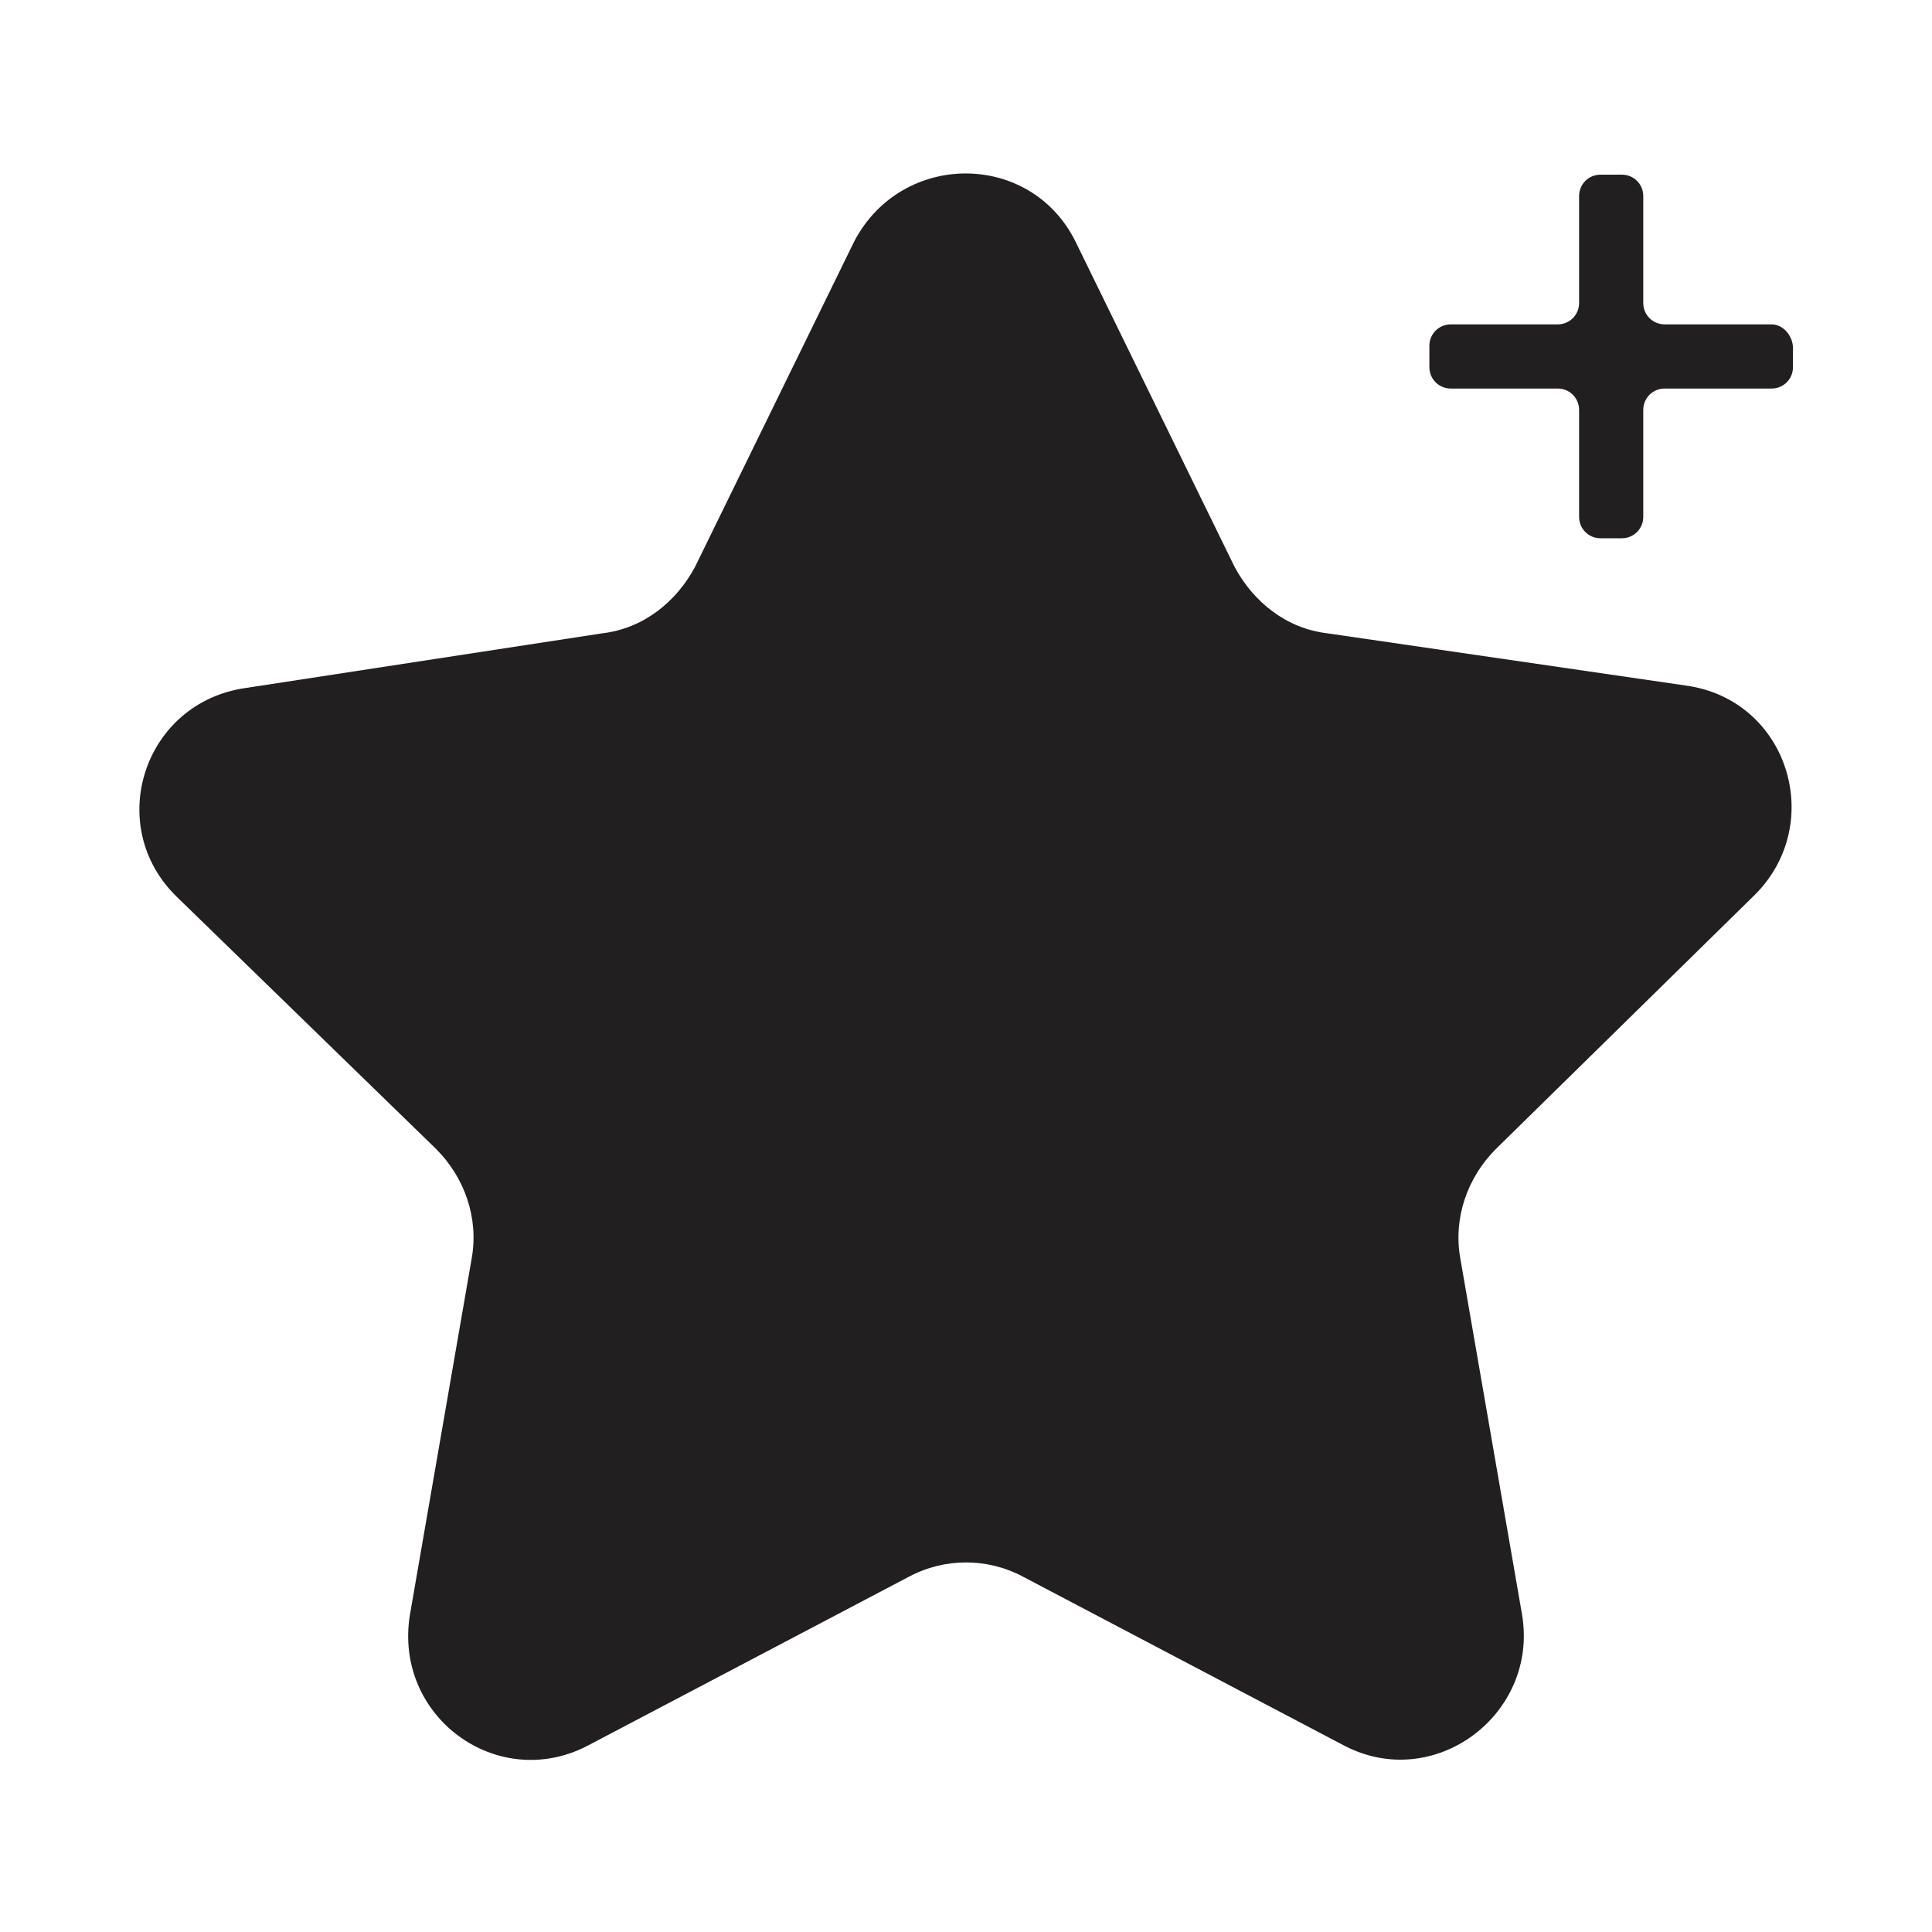
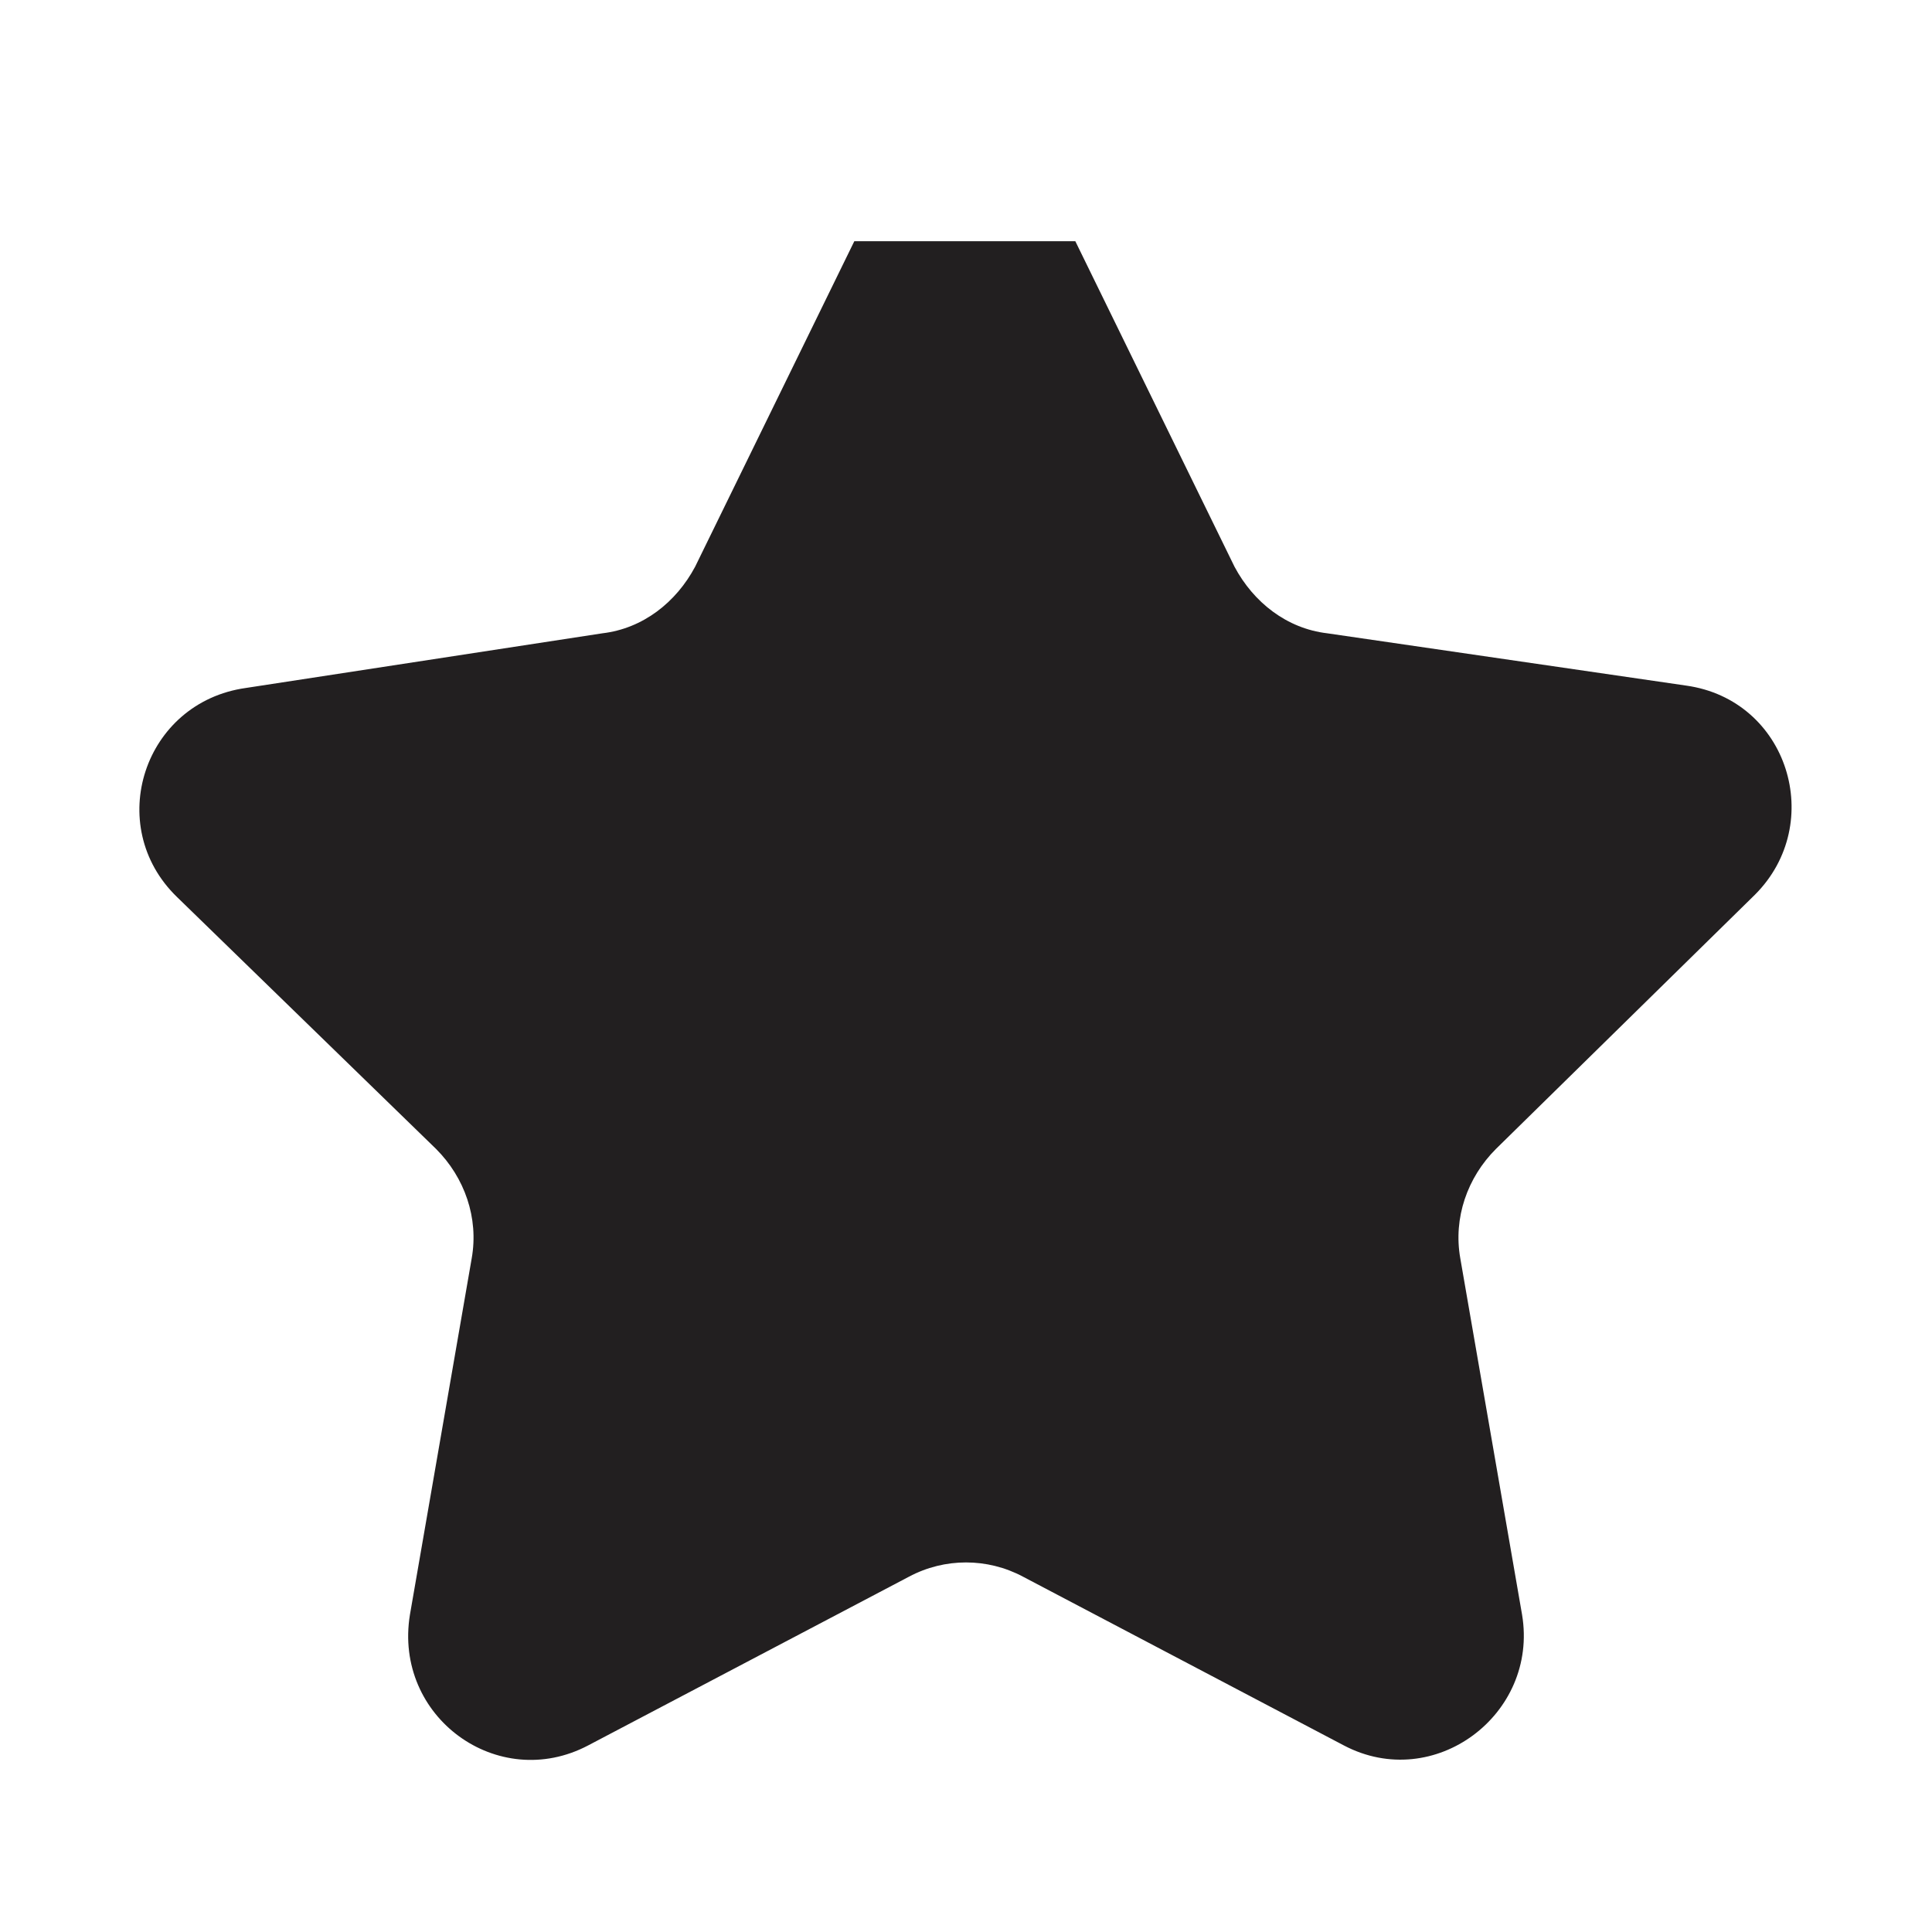
<svg xmlns="http://www.w3.org/2000/svg" width="800px" height="800px" version="1.1" viewBox="144 144 512 512">
  <g fill="#221f20">
-     <path d="m613.49 229.96h-28.34c-3.148 0-5.668-2.519-5.668-5.668v-28.336c0-3.148-2.519-5.668-5.668-5.668h-5.668c-3.148 0-5.668 2.519-5.668 5.668v28.34c0 3.148-2.519 5.668-5.668 5.668h-28.34c-3.148 0-5.668 2.519-5.668 5.668v5.668c0 3.148 2.519 5.668 5.668 5.668h28.34c3.148 0 5.668 2.519 5.668 5.668v28.34c0 3.148 2.519 5.668 5.668 5.668h5.668c3.148 0 5.668-2.519 5.668-5.668v-28.34c0-3.148 2.519-5.668 5.668-5.668h28.34c3.148 0 5.668-2.519 5.668-5.668v-5.039c0-3.148-2.519-6.301-5.668-6.301z" />
-     <path d="m428.97 207.92 42.195 86.277c5.039 9.445 13.855 16.375 24.562 17.633l95.094 13.855c27.078 3.777 37.156 36.527 18.262 55.418l-68.648 67.383c-7.559 7.559-11.336 18.262-9.445 28.969l16.375 94.465c4.41 26.449-23.301 47.23-47.23 34.637l-85.02-44.715c-9.445-5.039-20.781-5.039-30.23 0l-85.02 44.715c-23.93 12.594-51.641-7.559-47.23-34.637l16.375-94.465c1.891-10.707-1.891-21.41-9.445-28.969l-68.645-66.754c-19.523-18.895-8.816-51.641 18.262-55.418l94.465-14.484c10.707-1.258 19.523-8.188 24.562-17.633l42.195-86.277c12.594-23.934 46.602-23.934 58.566 0z" />
+     <path d="m428.97 207.92 42.195 86.277c5.039 9.445 13.855 16.375 24.562 17.633l95.094 13.855c27.078 3.777 37.156 36.527 18.262 55.418l-68.648 67.383c-7.559 7.559-11.336 18.262-9.445 28.969l16.375 94.465c4.41 26.449-23.301 47.23-47.23 34.637l-85.02-44.715c-9.445-5.039-20.781-5.039-30.23 0l-85.02 44.715c-23.93 12.594-51.641-7.559-47.23-34.637l16.375-94.465c1.891-10.707-1.891-21.41-9.445-28.969l-68.645-66.754c-19.523-18.895-8.816-51.641 18.262-55.418l94.465-14.484c10.707-1.258 19.523-8.188 24.562-17.633l42.195-86.277z" />
  </g>
</svg>